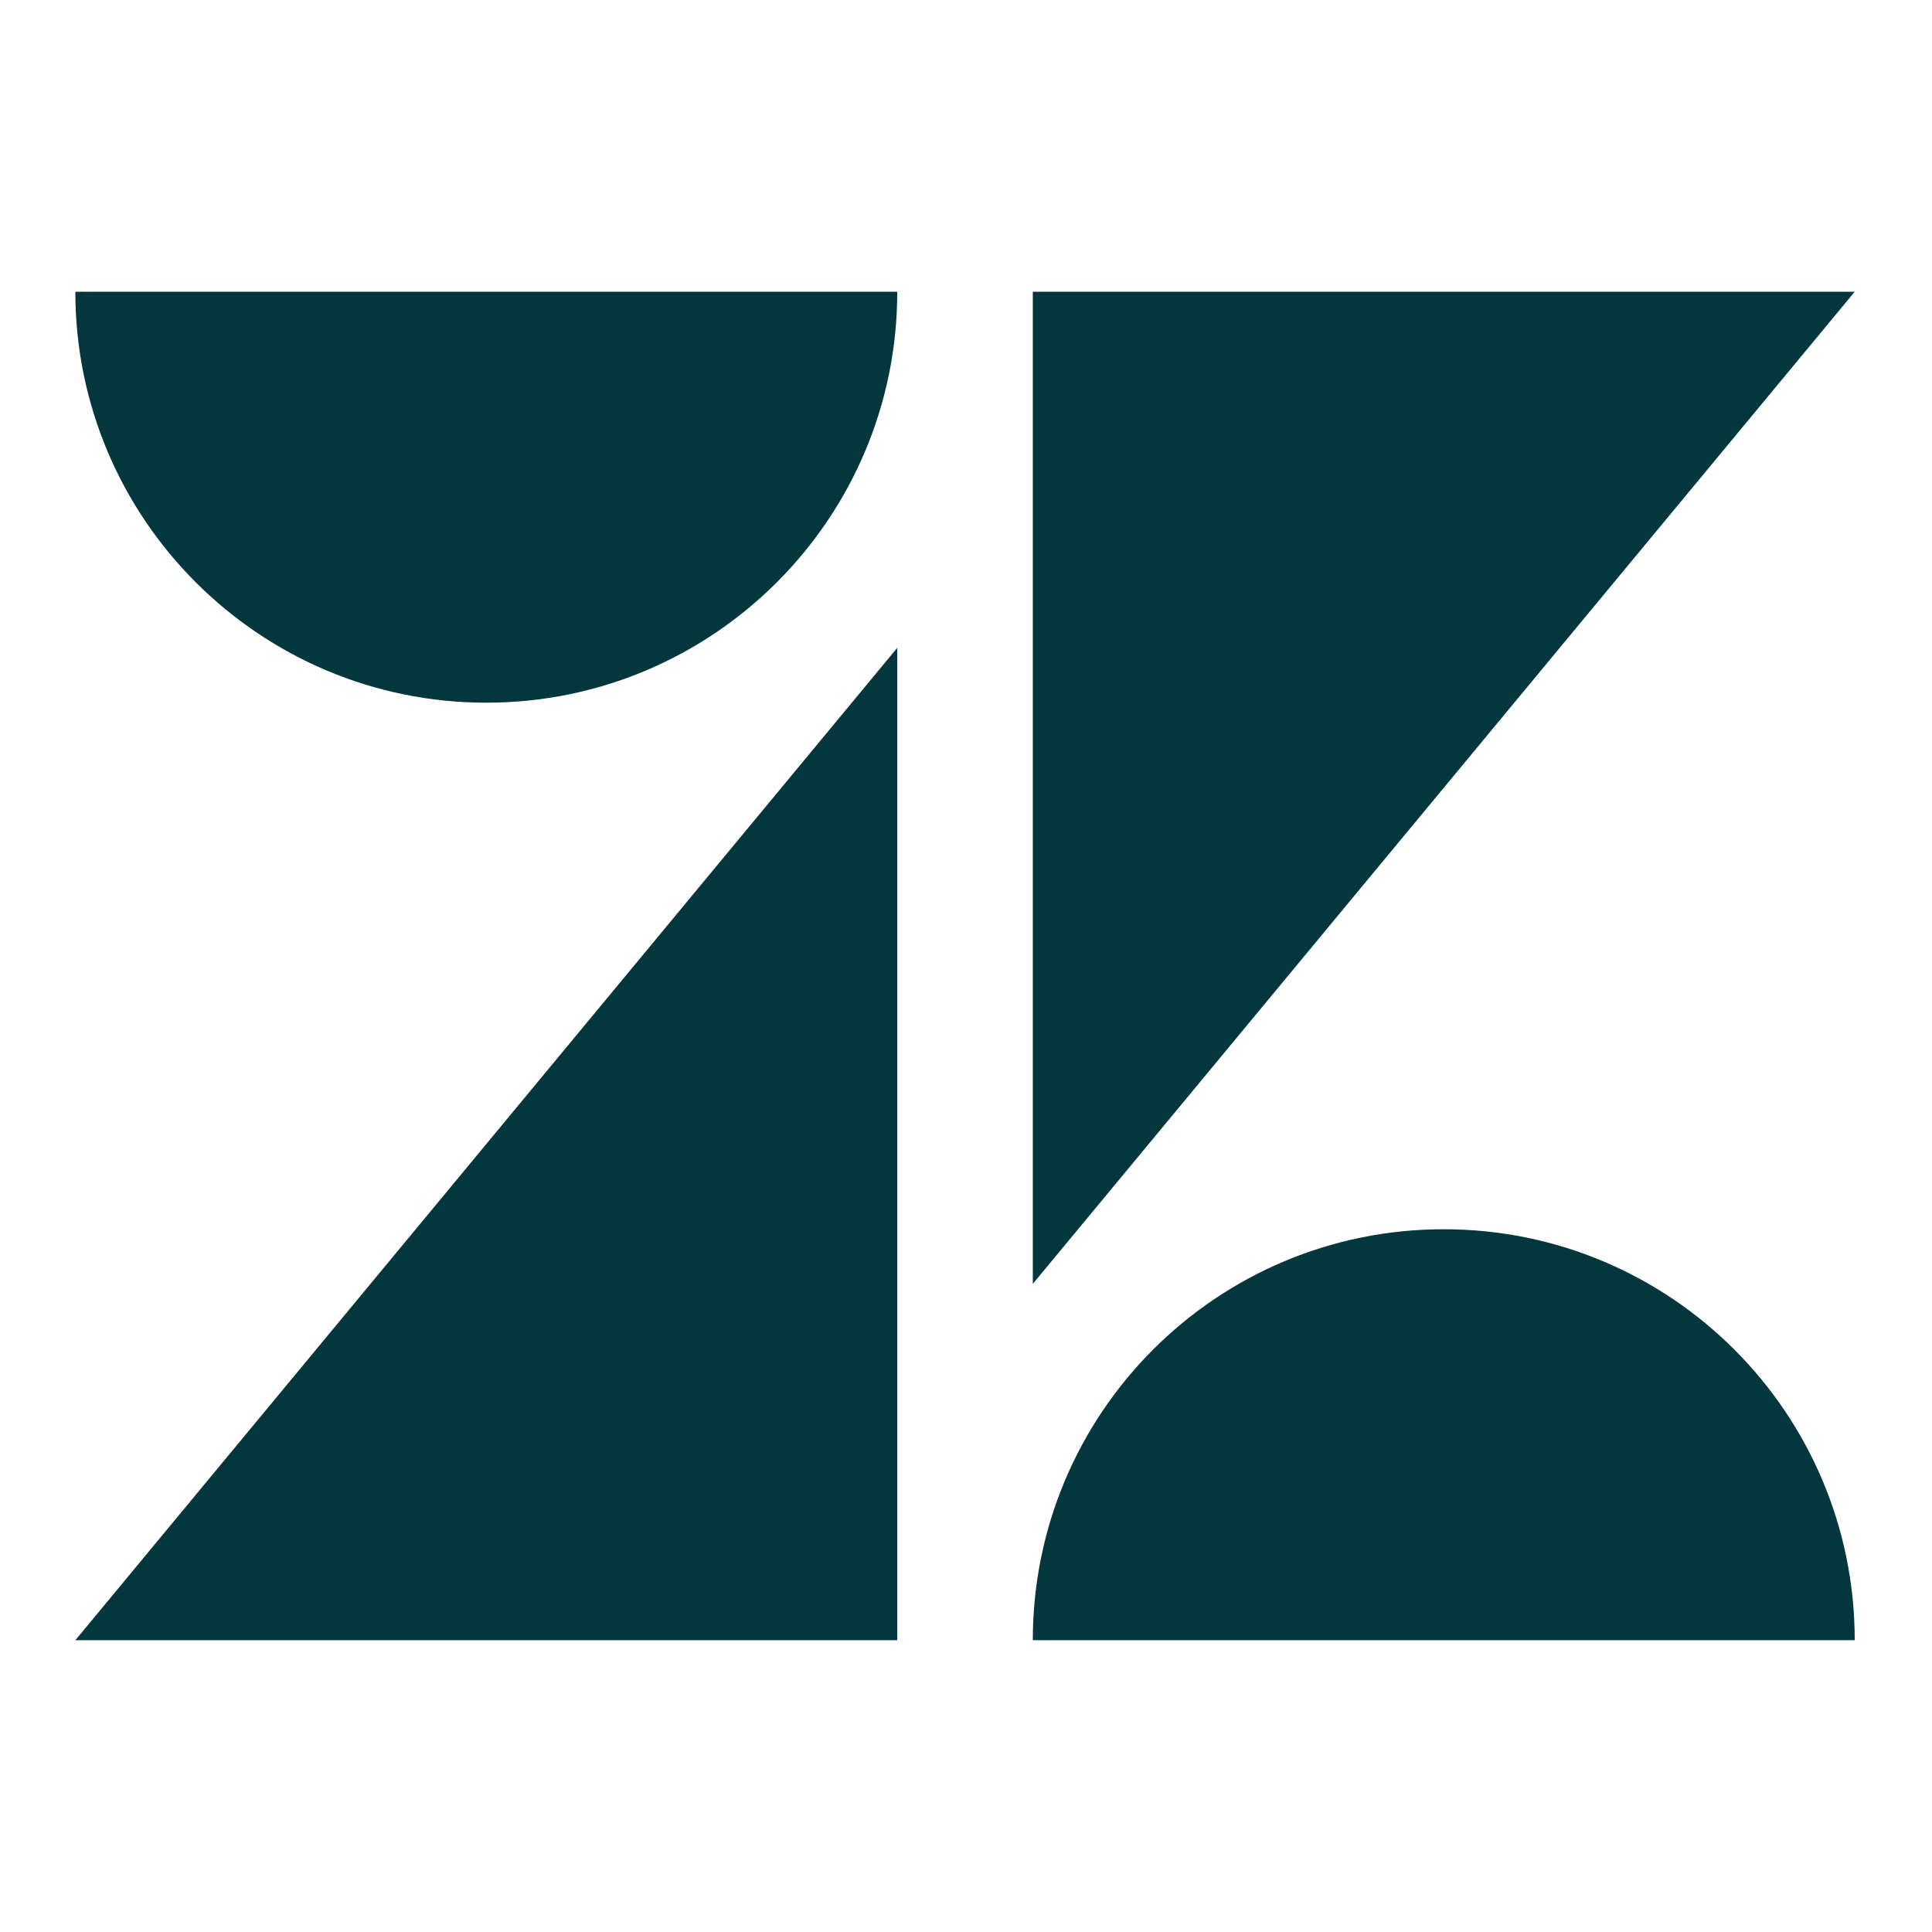
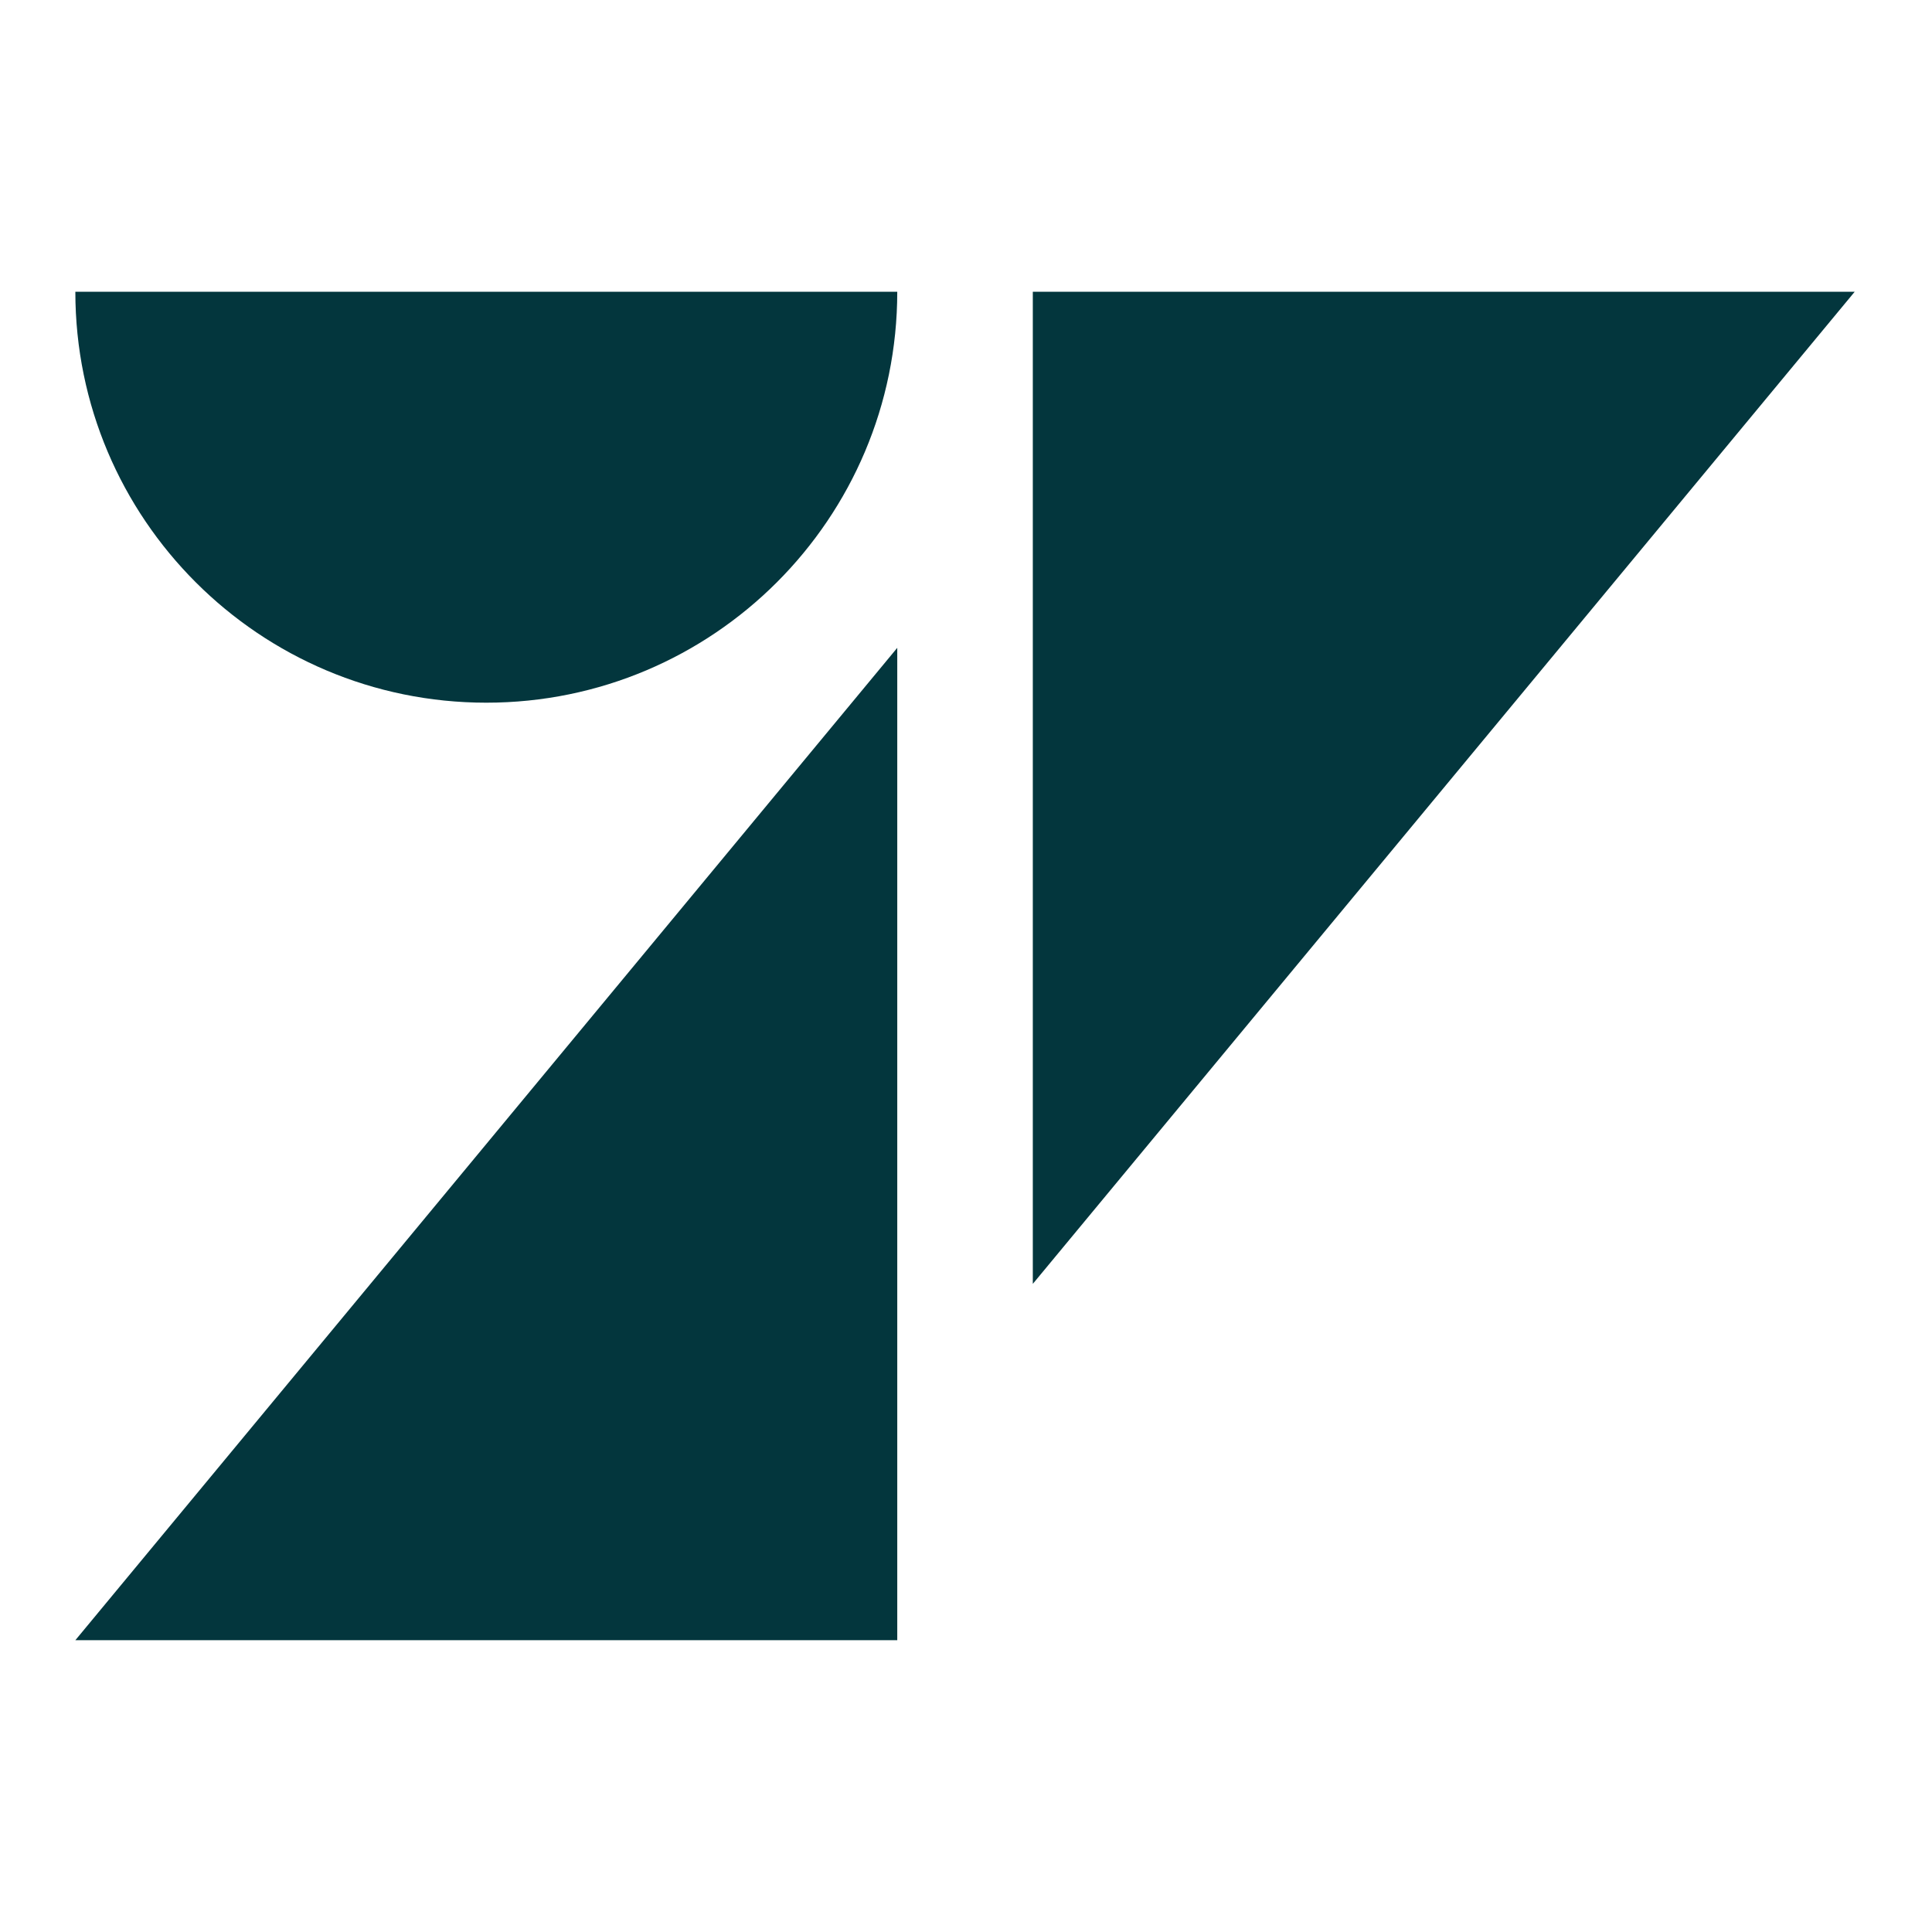
<svg xmlns="http://www.w3.org/2000/svg" viewBox="0 0 1000 1000" fill="none">
  <path d="M464.42 335.317V848.965H39L464.42 335.317Z" fill="#03363D" />
  <path d="M464.42 151C464.42 268.442 369.152 363.71 251.71 363.71C134.268 363.71 39 268.442 39 151H464.42Z" fill="#03363D" />
-   <path d="M534.58 848.965C534.58 731.406 629.731 636.255 747.29 636.255C864.85 636.255 960 731.523 960 848.965H534.58Z" fill="#03363D" />
  <path d="M534.58 664.531V151H960L534.58 664.531Z" fill="#03363D" />
</svg>